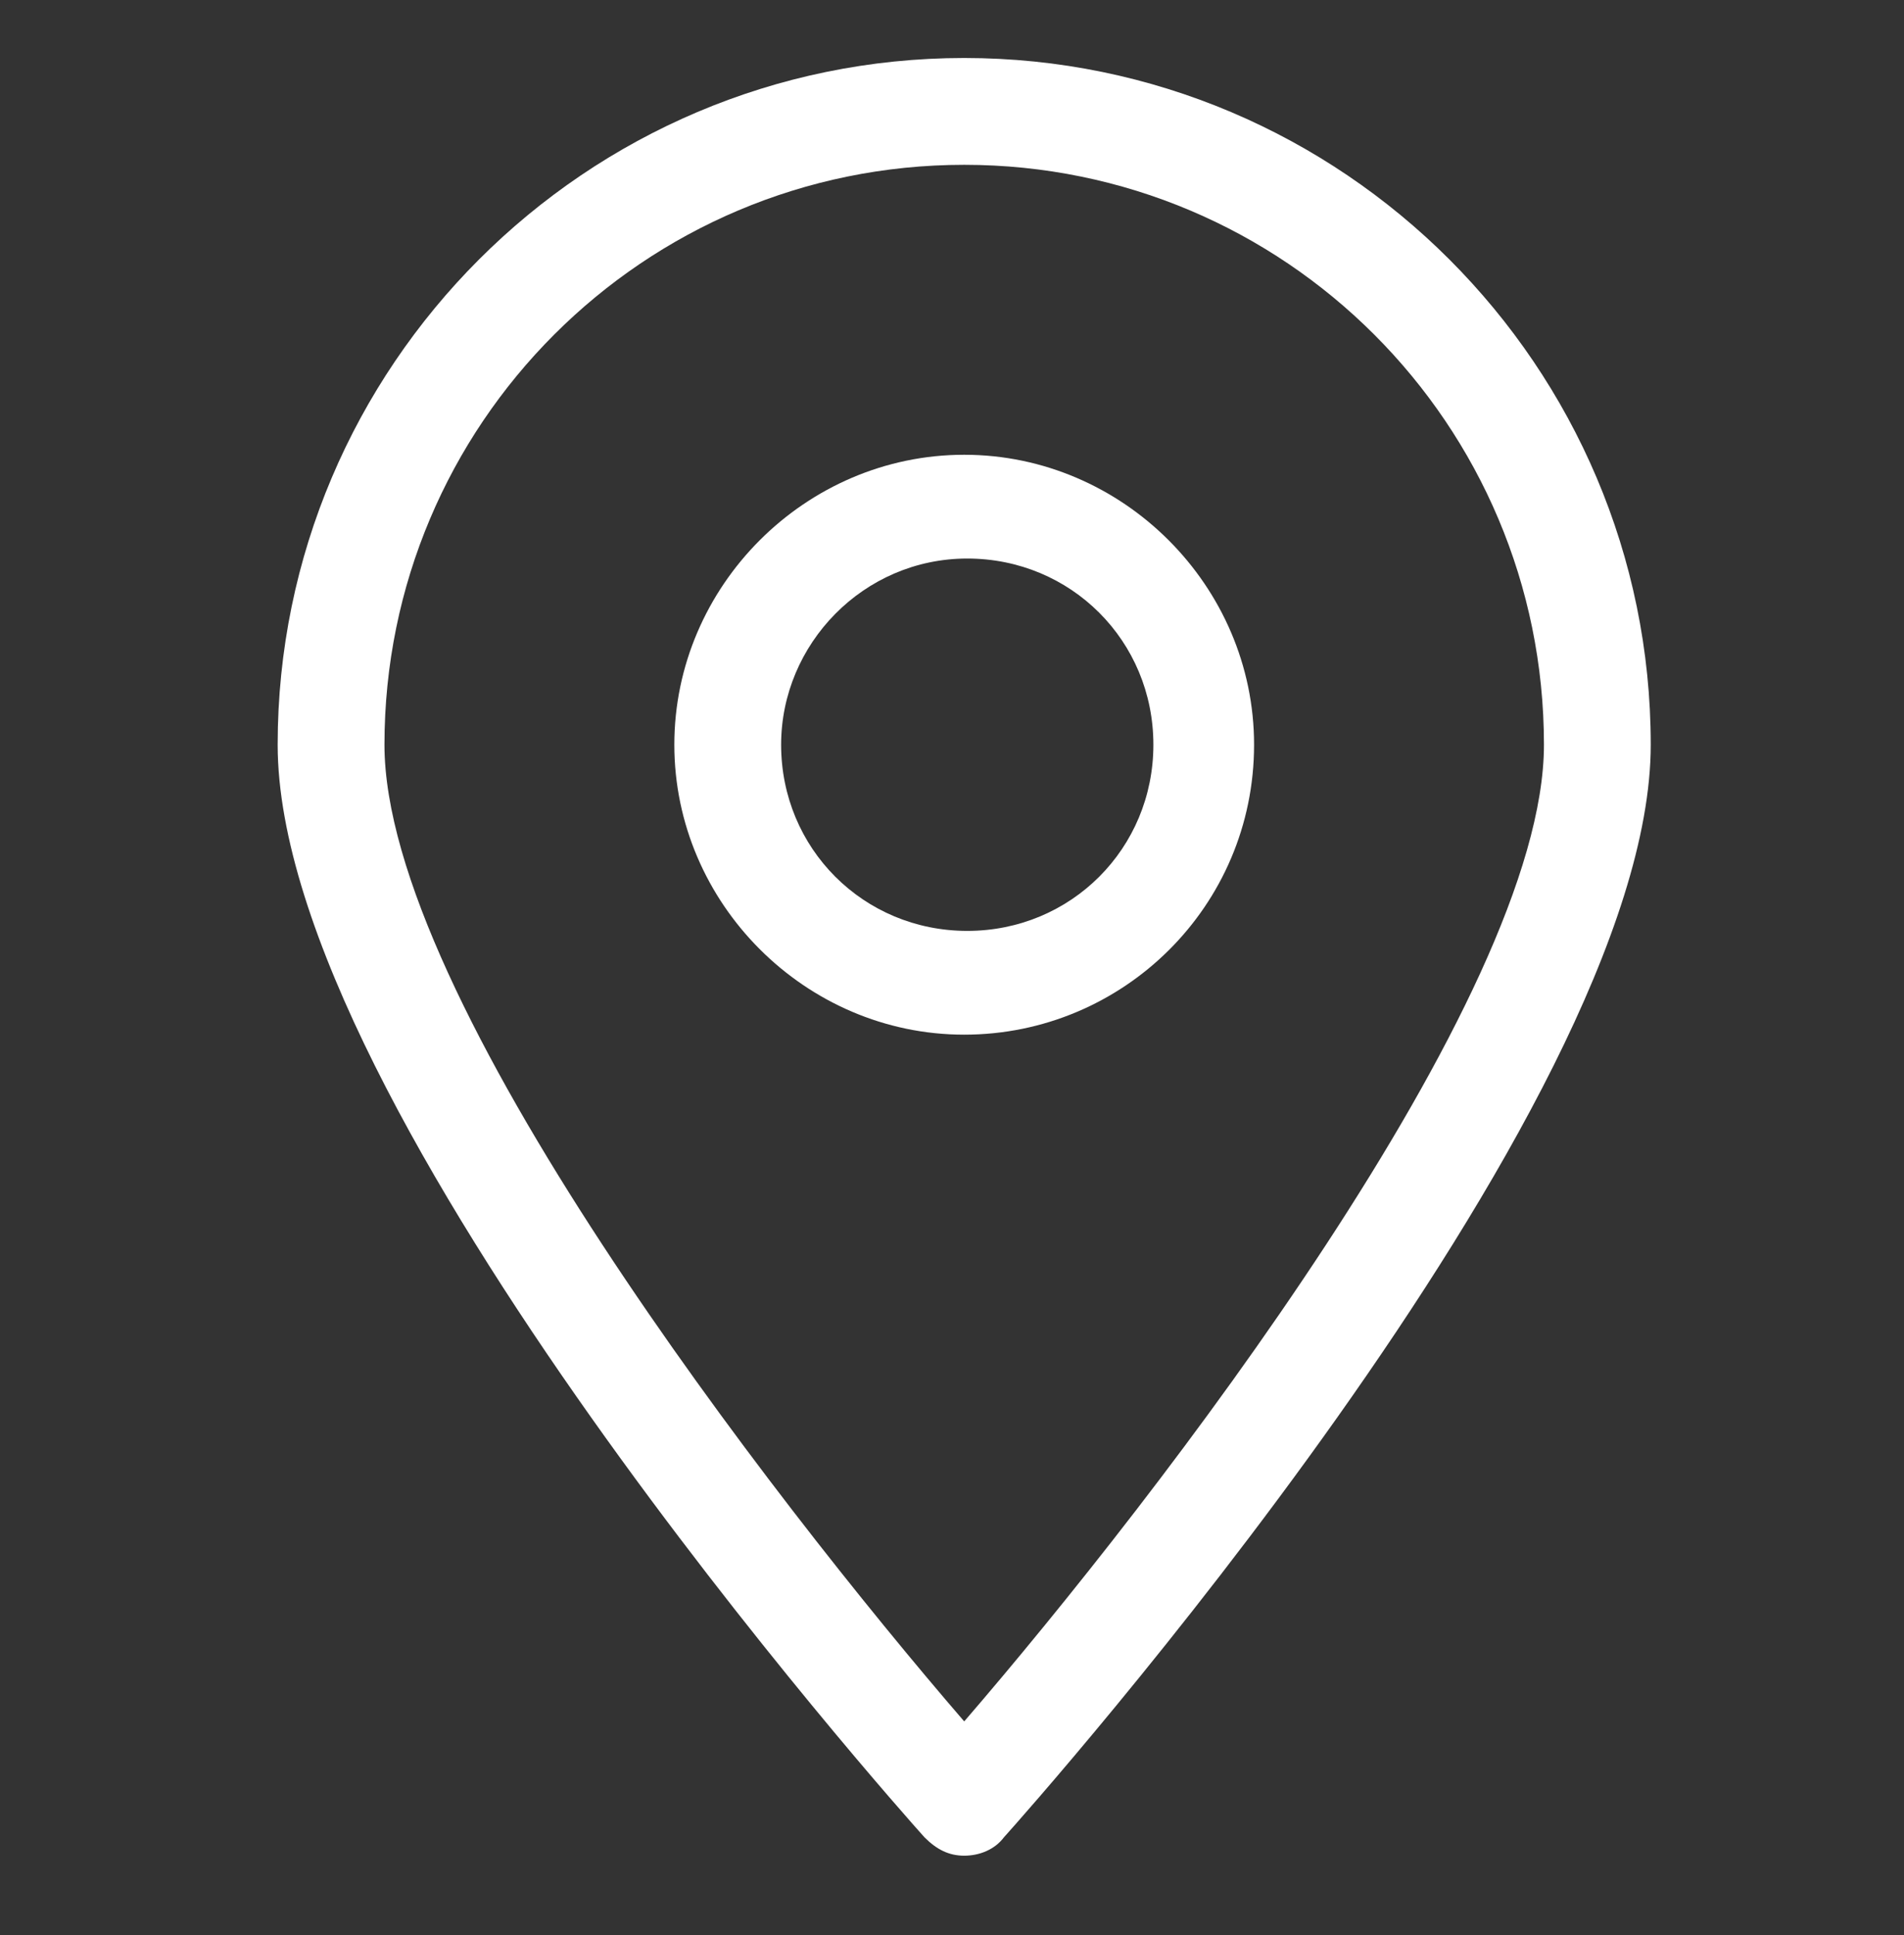
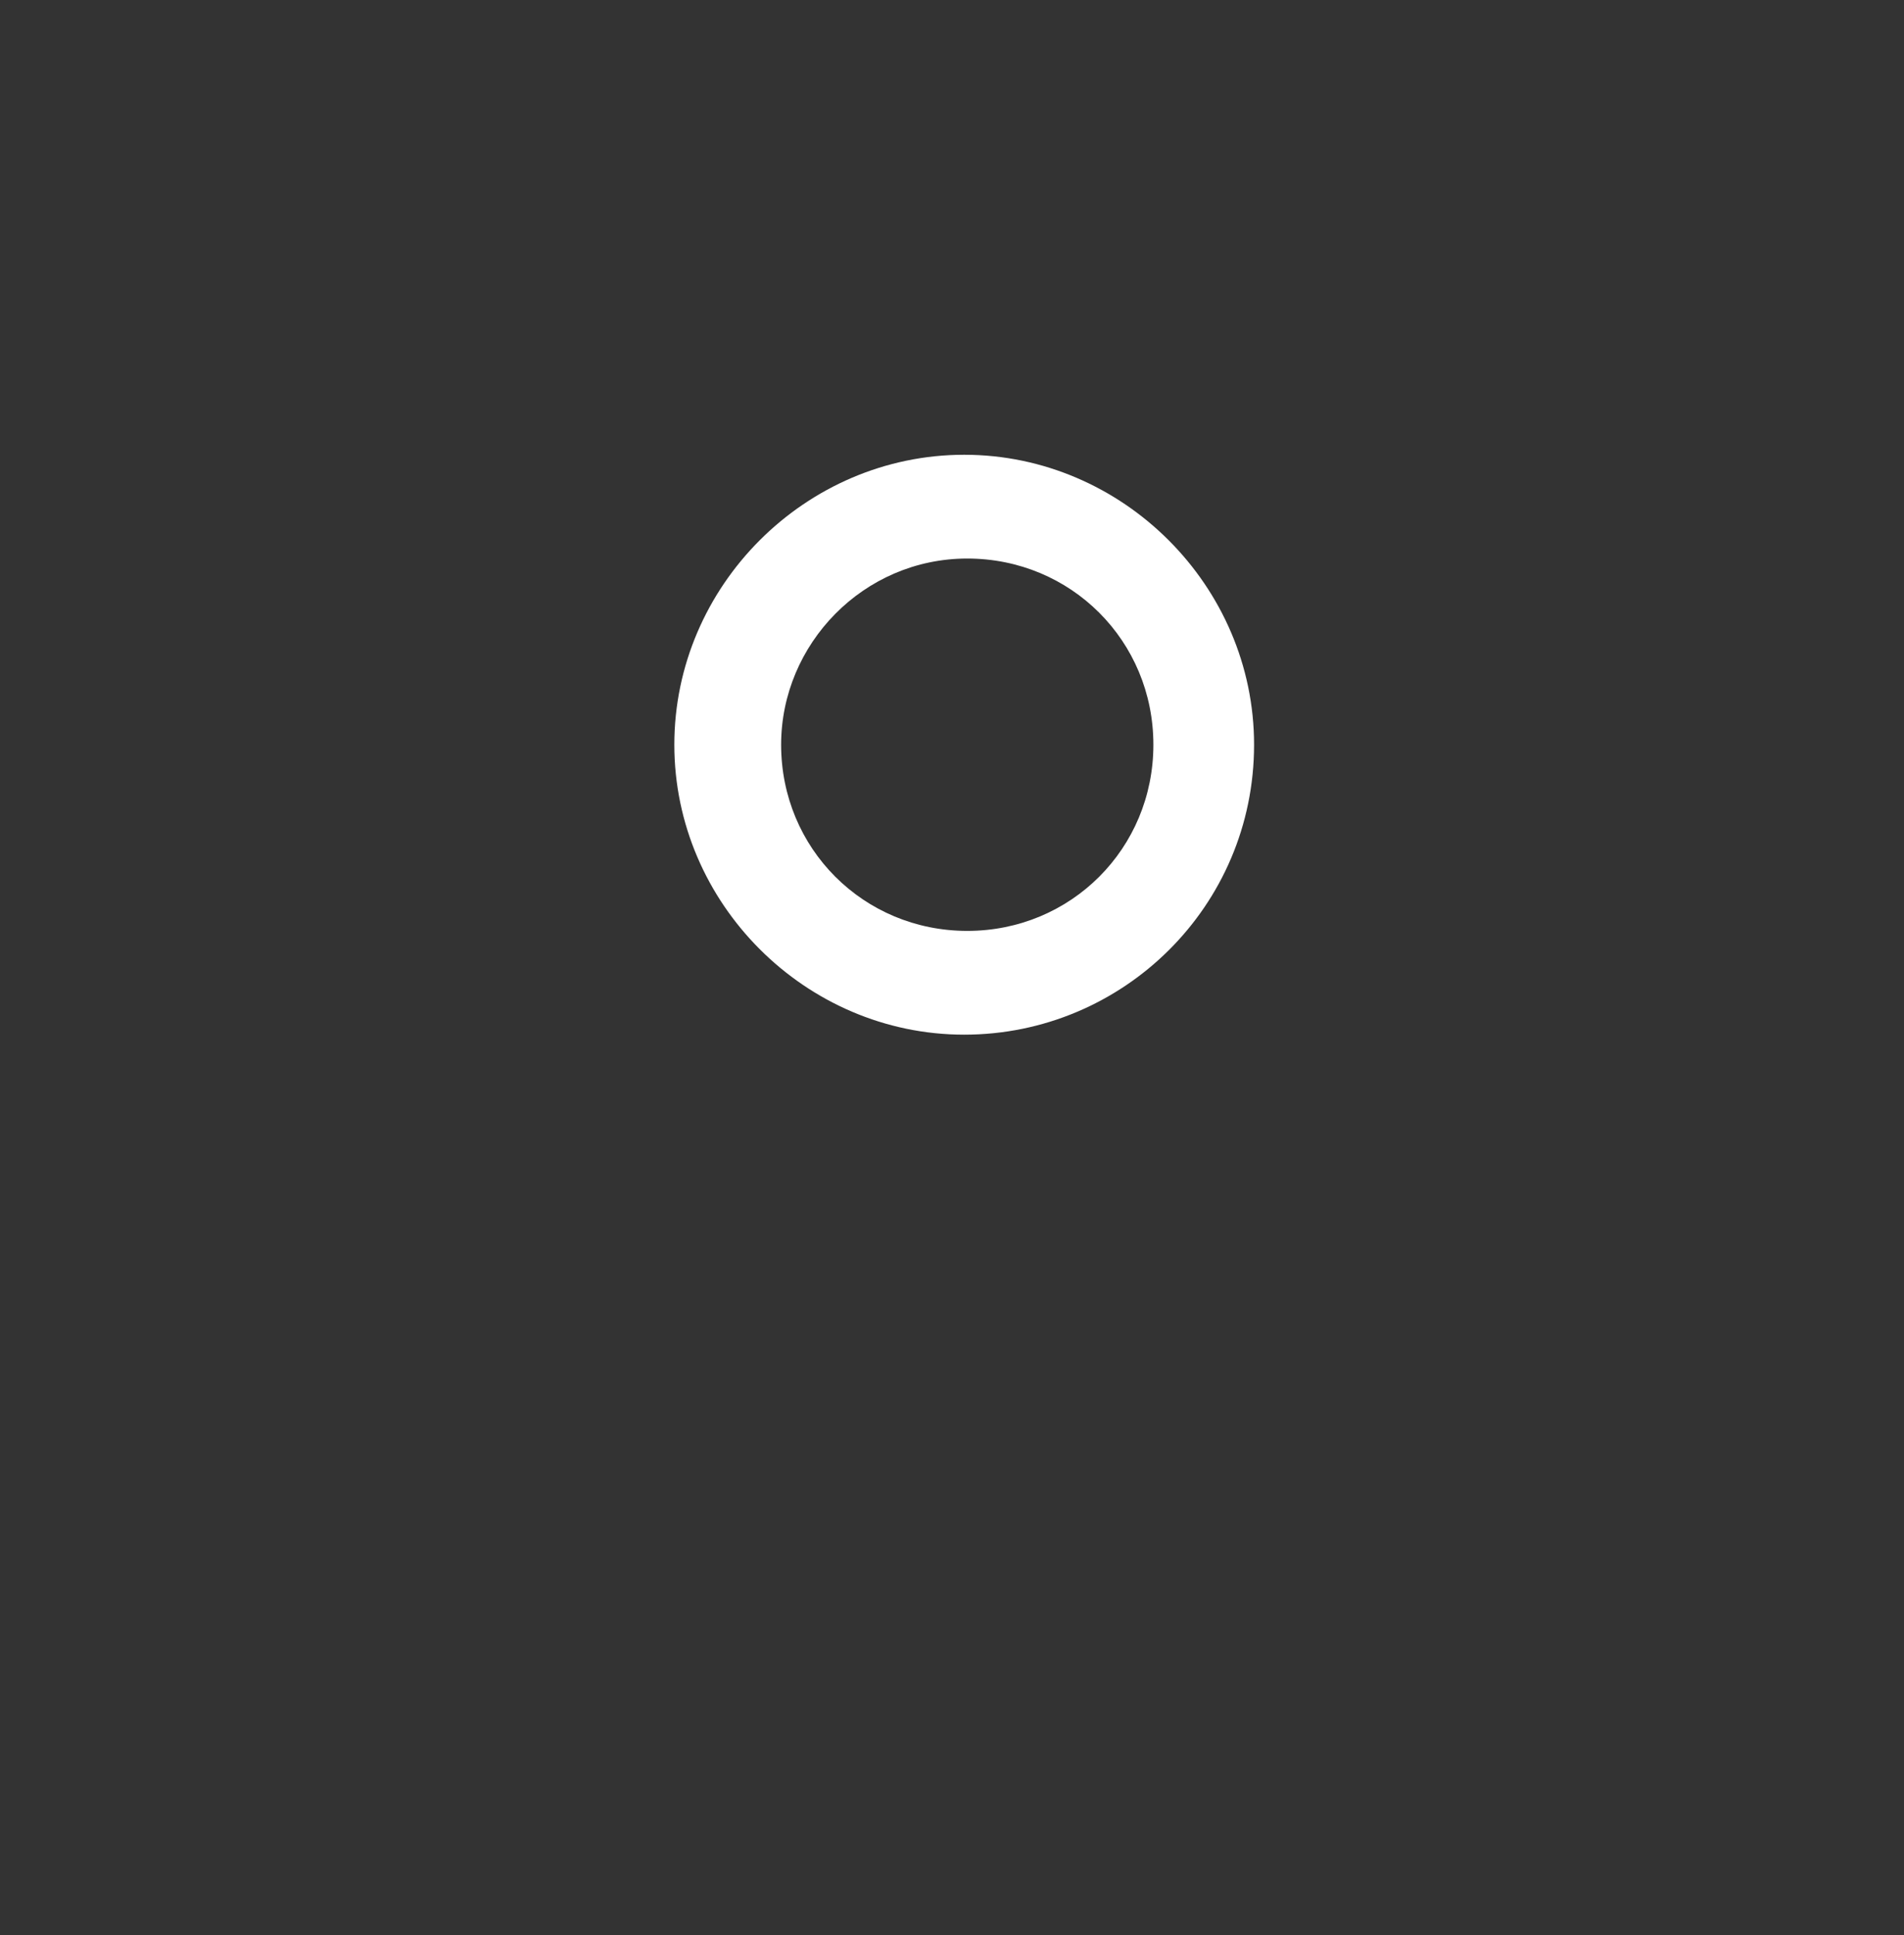
<svg xmlns="http://www.w3.org/2000/svg" version="1.1" id="Calque_1" x="0px" y="0px" viewBox="0 0 62.4 63.4" style="enable-background:new 0 0 62.4 63.4;" xml:space="preserve">
  <rect x="0" y="0" width="62.4" height="63.4" fill="#333333" stroke="none" />
  <style type="text/css">
	.st0{fill:#FFFFFF;}
</style>
  <g>
-     <path class="st0" d="M31.6,60.8c0.5,0,1-0.2,1.3-0.6c0.9-1,21.2-23.8,21.2-35.8C54.1,12,44,1.9,31.6,1.9S9.1,12,9.1,24.4   c0,12,20.3,34.8,21.2,35.8C30.7,60.6,31.1,60.8,31.6,60.8z M31.6,5.4c10.5,0,19,8.5,19,19c0,8.3-12.7,24.7-19,32   c-6.3-7.3-19-23.7-19-32C12.6,13.9,21.1,5.4,31.6,5.4z" />
    <path class="st0" d="M41.1,24.4c0-5.2-4.3-9.5-9.5-9.5s-9.5,4.3-9.5,9.5s4.3,9.5,9.5,9.5S41.1,29.7,41.1,24.4z M25.6,24.4   c0-3.3,2.7-6.1,6.1-6.1s6.1,2.7,6.1,6.1s-2.7,6.1-6.1,6.1S25.6,27.8,25.6,24.4z" />
  </g>
</svg>